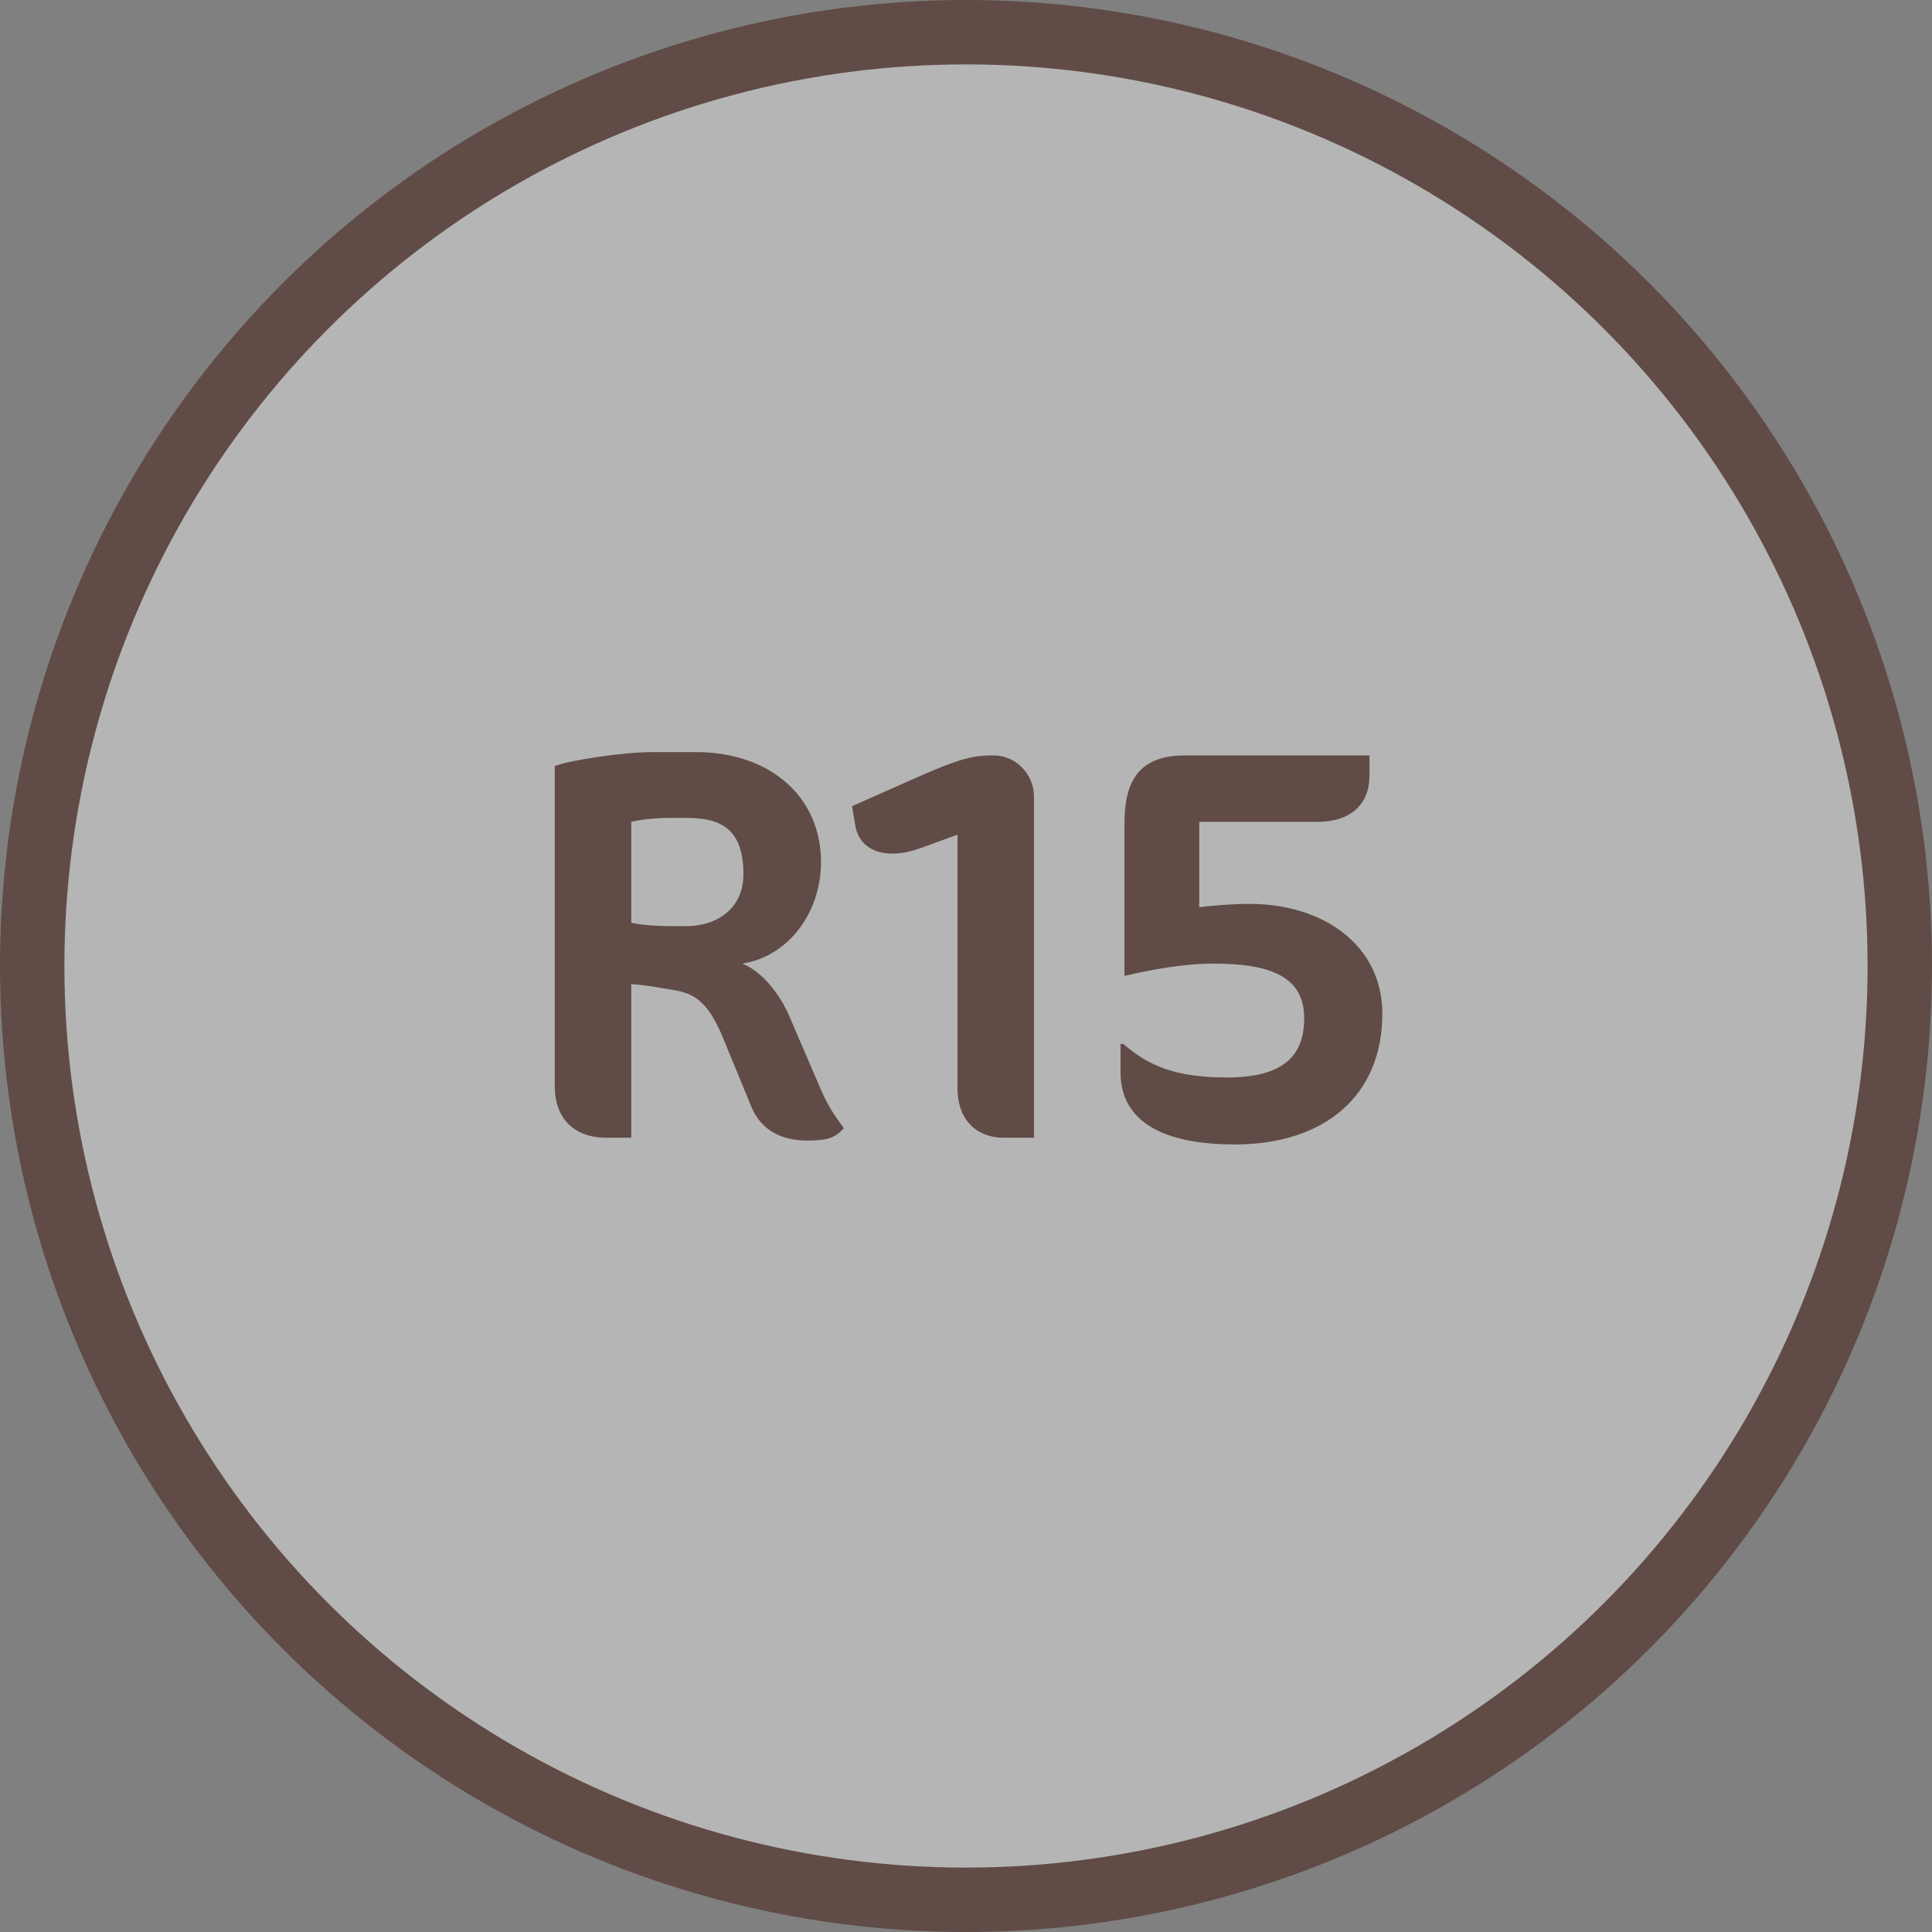
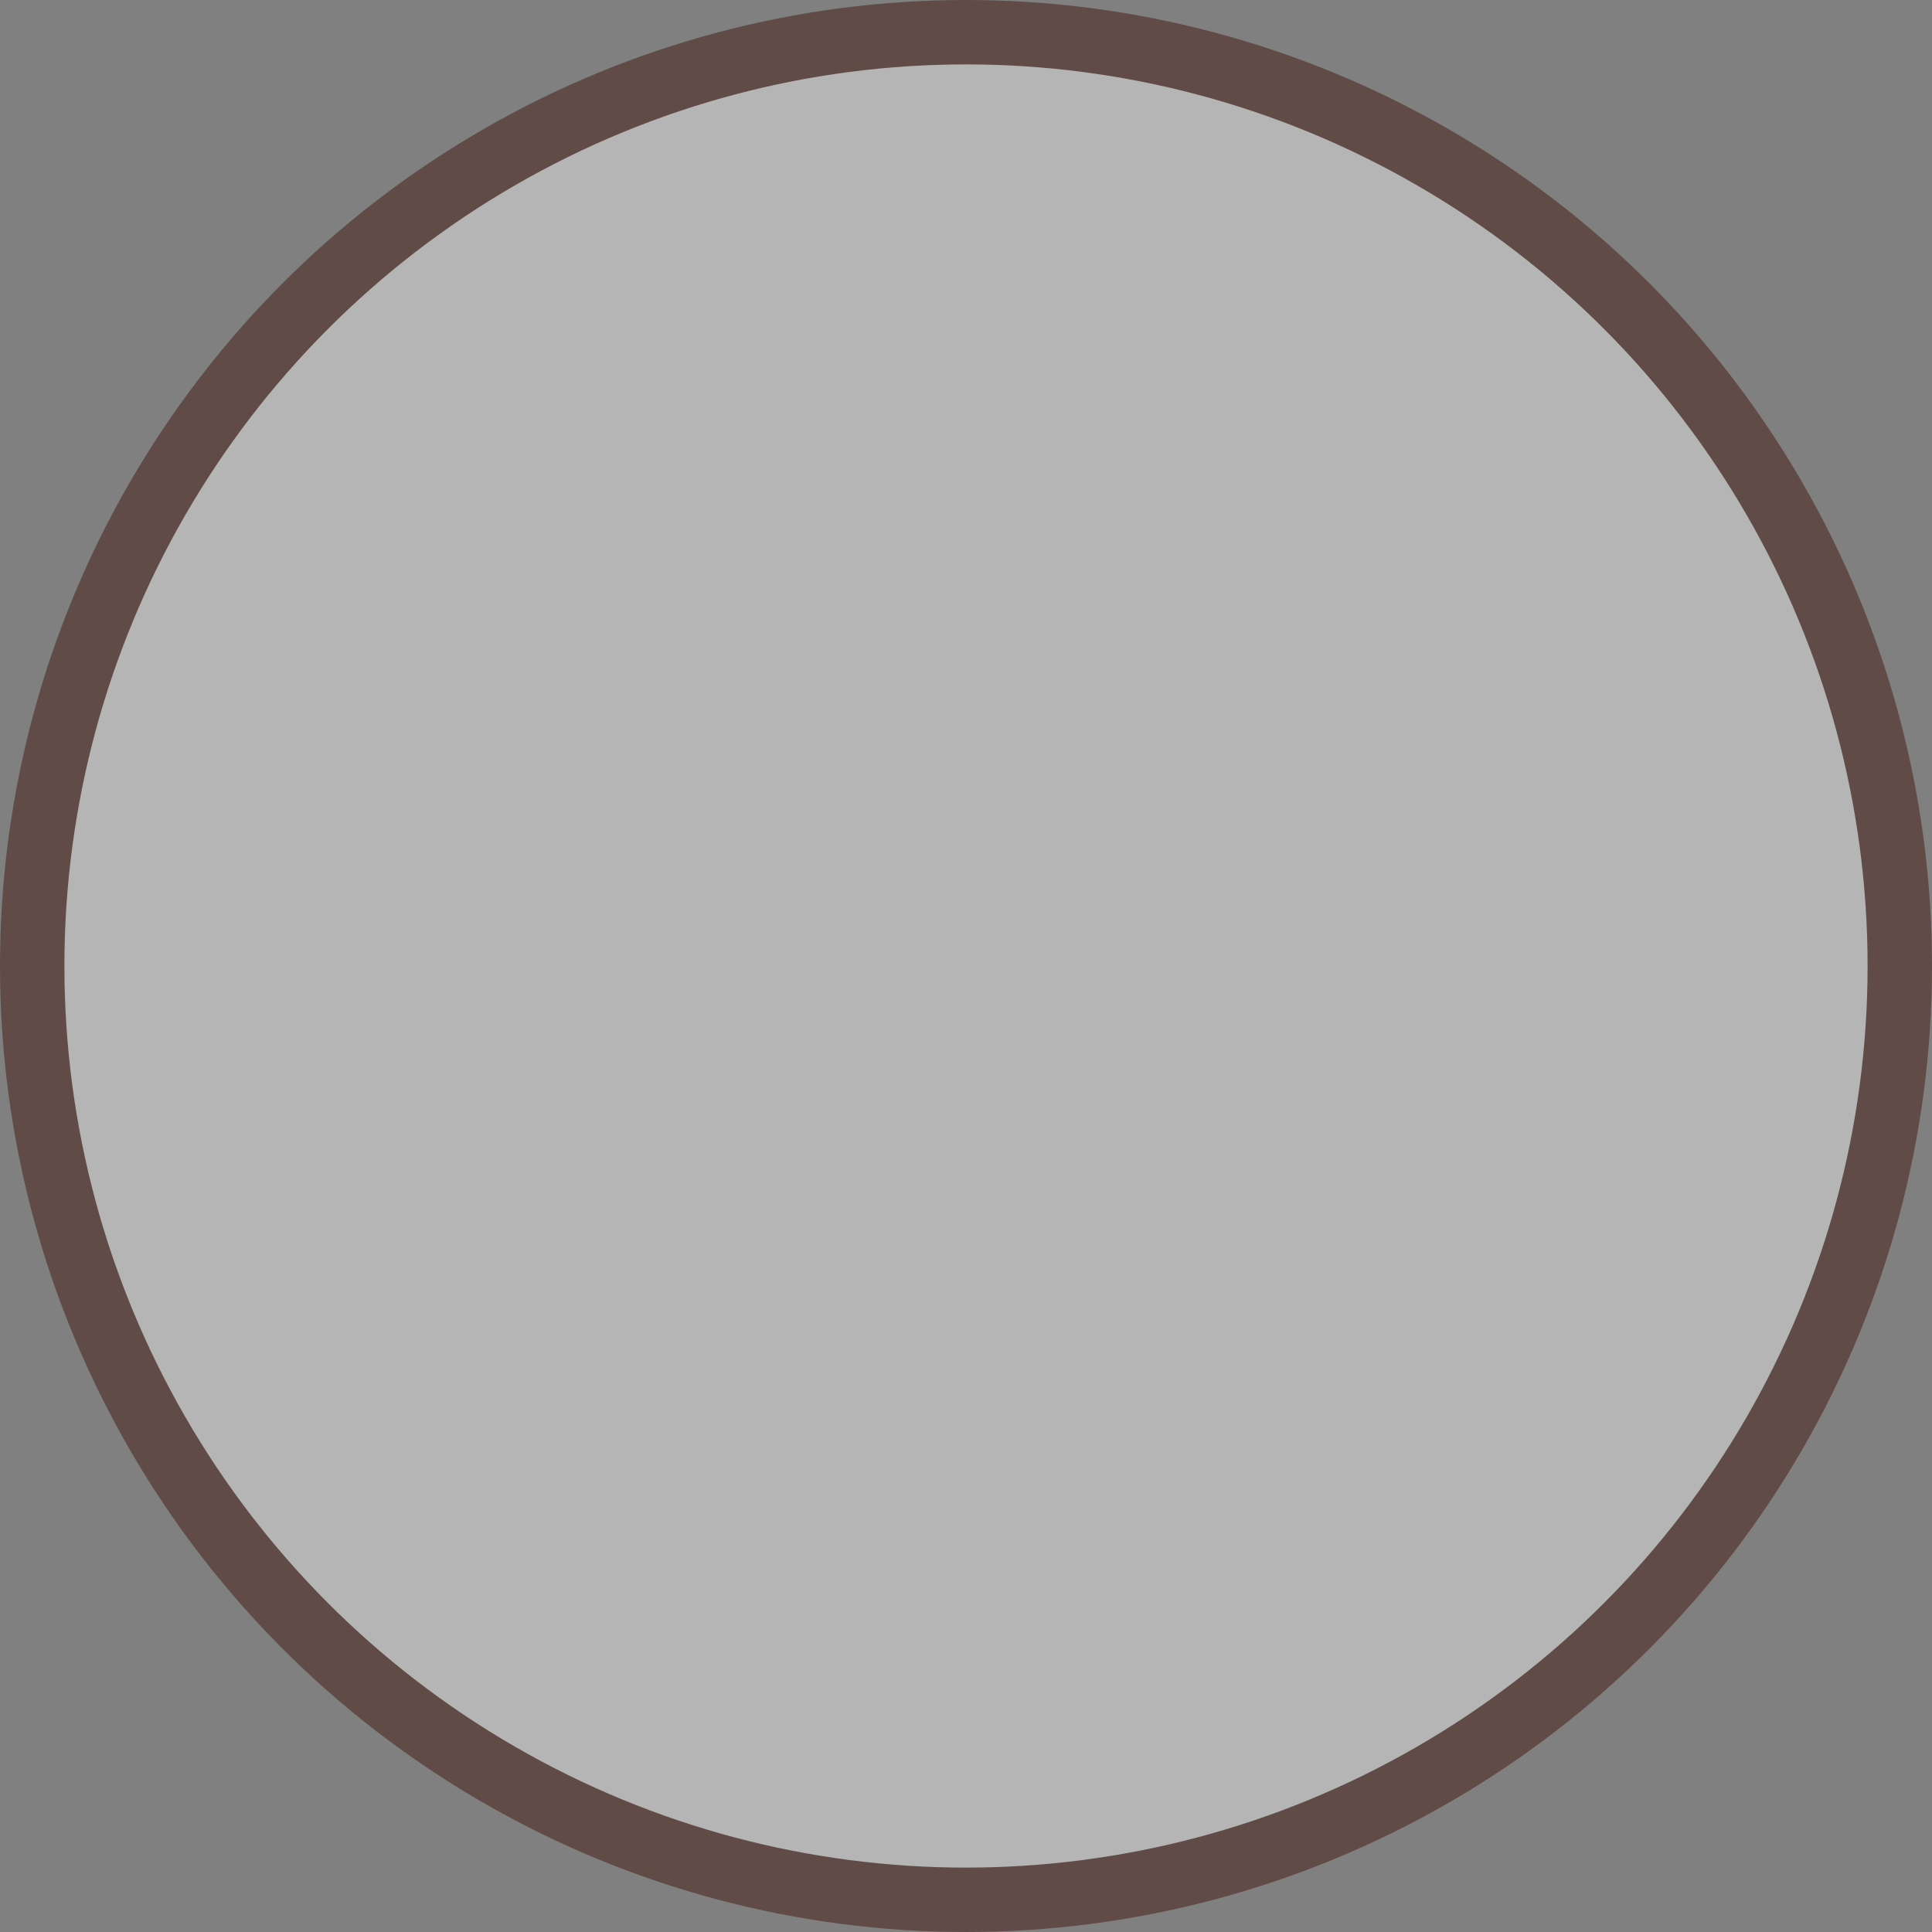
<svg xmlns="http://www.w3.org/2000/svg" width="90" height="90" viewBox="0 0 90 90" fill="none">
  <rect x="0" y="0" width="90" height="90" fill="#808080" stroke="none" />
  <circle cx="45" cy="45" r="43.5" fill="white" fill-opacity="0.42" stroke="#604B46" stroke-width="3" />
-   <path d="M39.312 52.558C38.896 53 38.584 53.13 37.596 53.13C36.452 53.13 35.464 52.688 34.996 51.544L33.67 48.32C32.864 46.37 32.11 46.24 31.174 46.084C30.394 45.954 29.77 45.85 29.406 45.85V53H28.262C26.676 53 25.844 52.038 25.844 50.608V35.684C26.598 35.398 29.094 35.034 30.42 35.034H32.396C35.932 35.034 38.246 37.166 38.246 40.156C38.246 42.574 36.66 44.576 34.58 44.888C35.542 45.278 36.348 46.344 36.79 47.384L38.22 50.712C38.662 51.752 39.104 52.246 39.312 52.558ZM31.98 38.102H30.992C30.654 38.102 29.796 38.18 29.406 38.284V42.99C30.186 43.146 30.992 43.146 31.954 43.146C33.41 43.146 34.632 42.314 34.632 40.728C34.632 38.57 33.54 38.102 31.98 38.102ZM48.166 53H46.762C45.54 53 44.604 52.22 44.604 50.686V38.882L42.888 39.506C41.146 40.13 40.028 39.558 39.846 38.466L39.69 37.556L42.914 36.126C44.708 35.346 45.306 35.19 46.268 35.19C47.412 35.19 48.166 36.152 48.166 37.088V53ZM64.394 47.228C64.394 51.05 61.69 53.312 57.53 53.312C53.734 53.312 52.2 51.96 52.2 49.958V48.632H52.33C53.526 49.672 54.8 50.192 57.166 50.192C59.766 50.192 60.754 49.204 60.754 47.436C60.754 45.616 59.402 44.888 56.542 44.888C55.112 44.888 53.63 45.174 52.382 45.46V38.362C52.382 36.308 53.11 35.19 55.216 35.19H63.796V36.126C63.796 37.426 62.964 38.284 61.378 38.284H55.866V42.262C56.464 42.184 57.452 42.106 58.206 42.106C61.612 42.106 64.394 44.004 64.394 47.228Z" fill="#604B46" />
</svg>